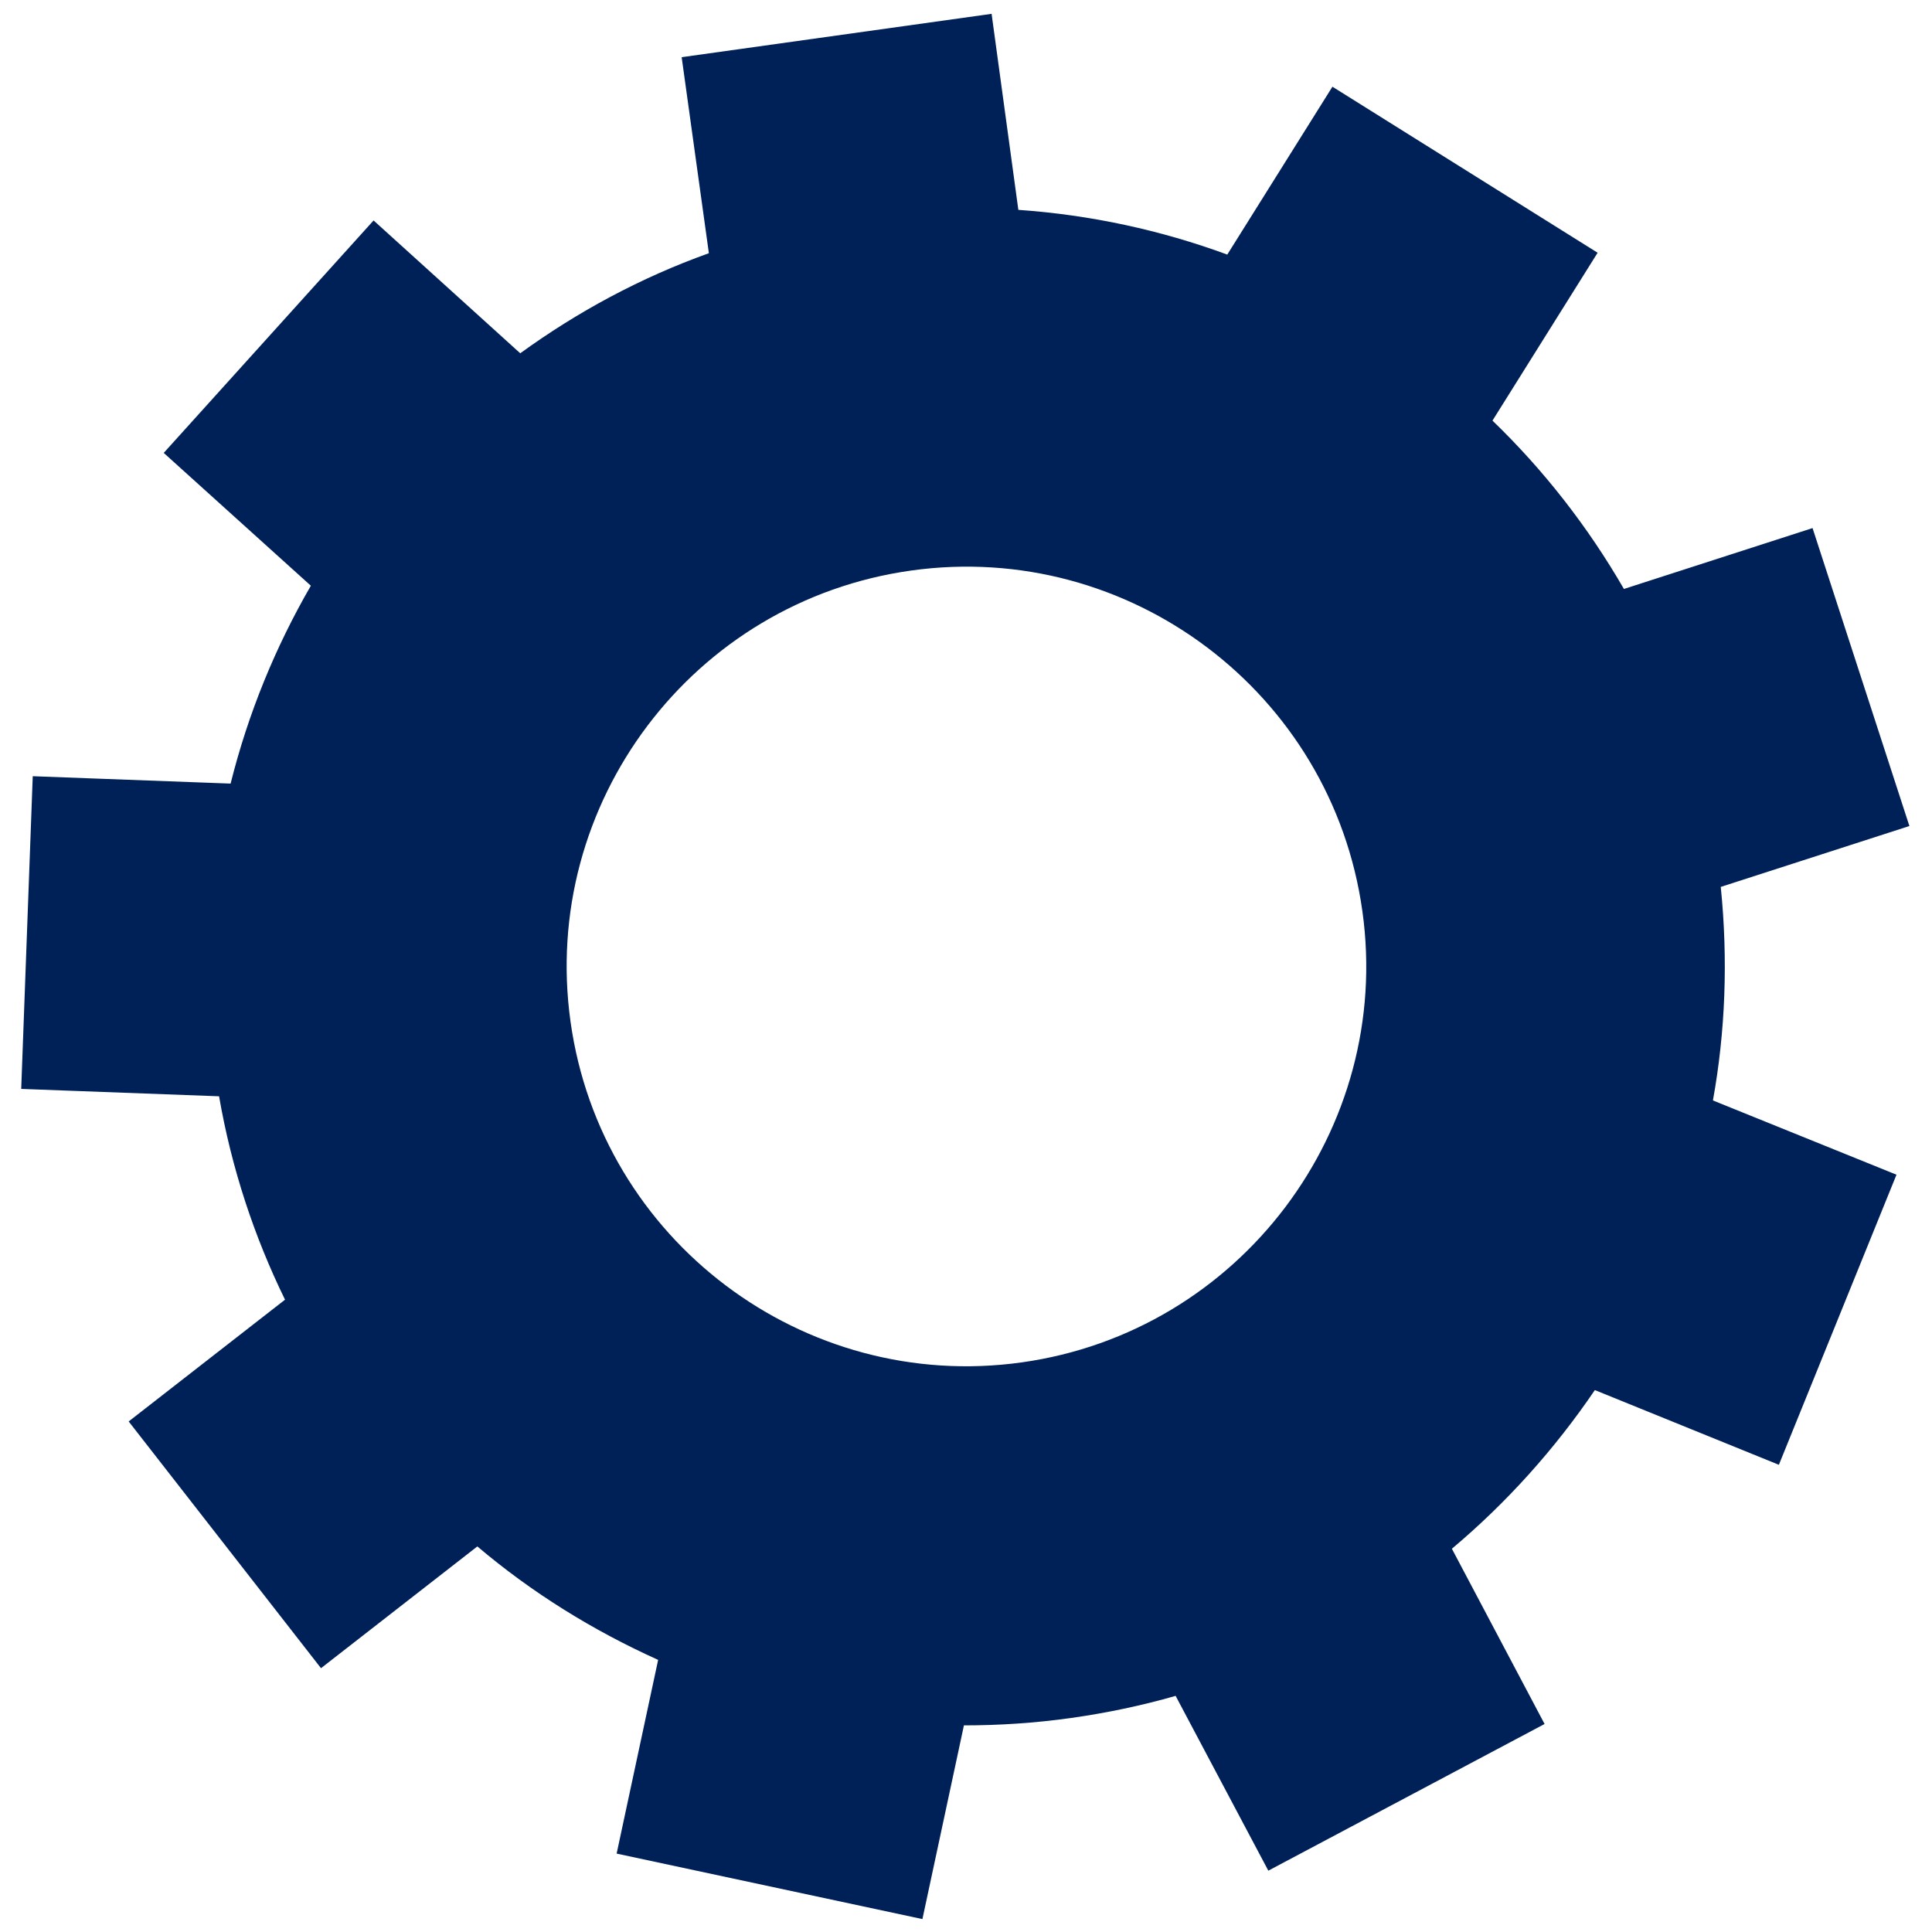
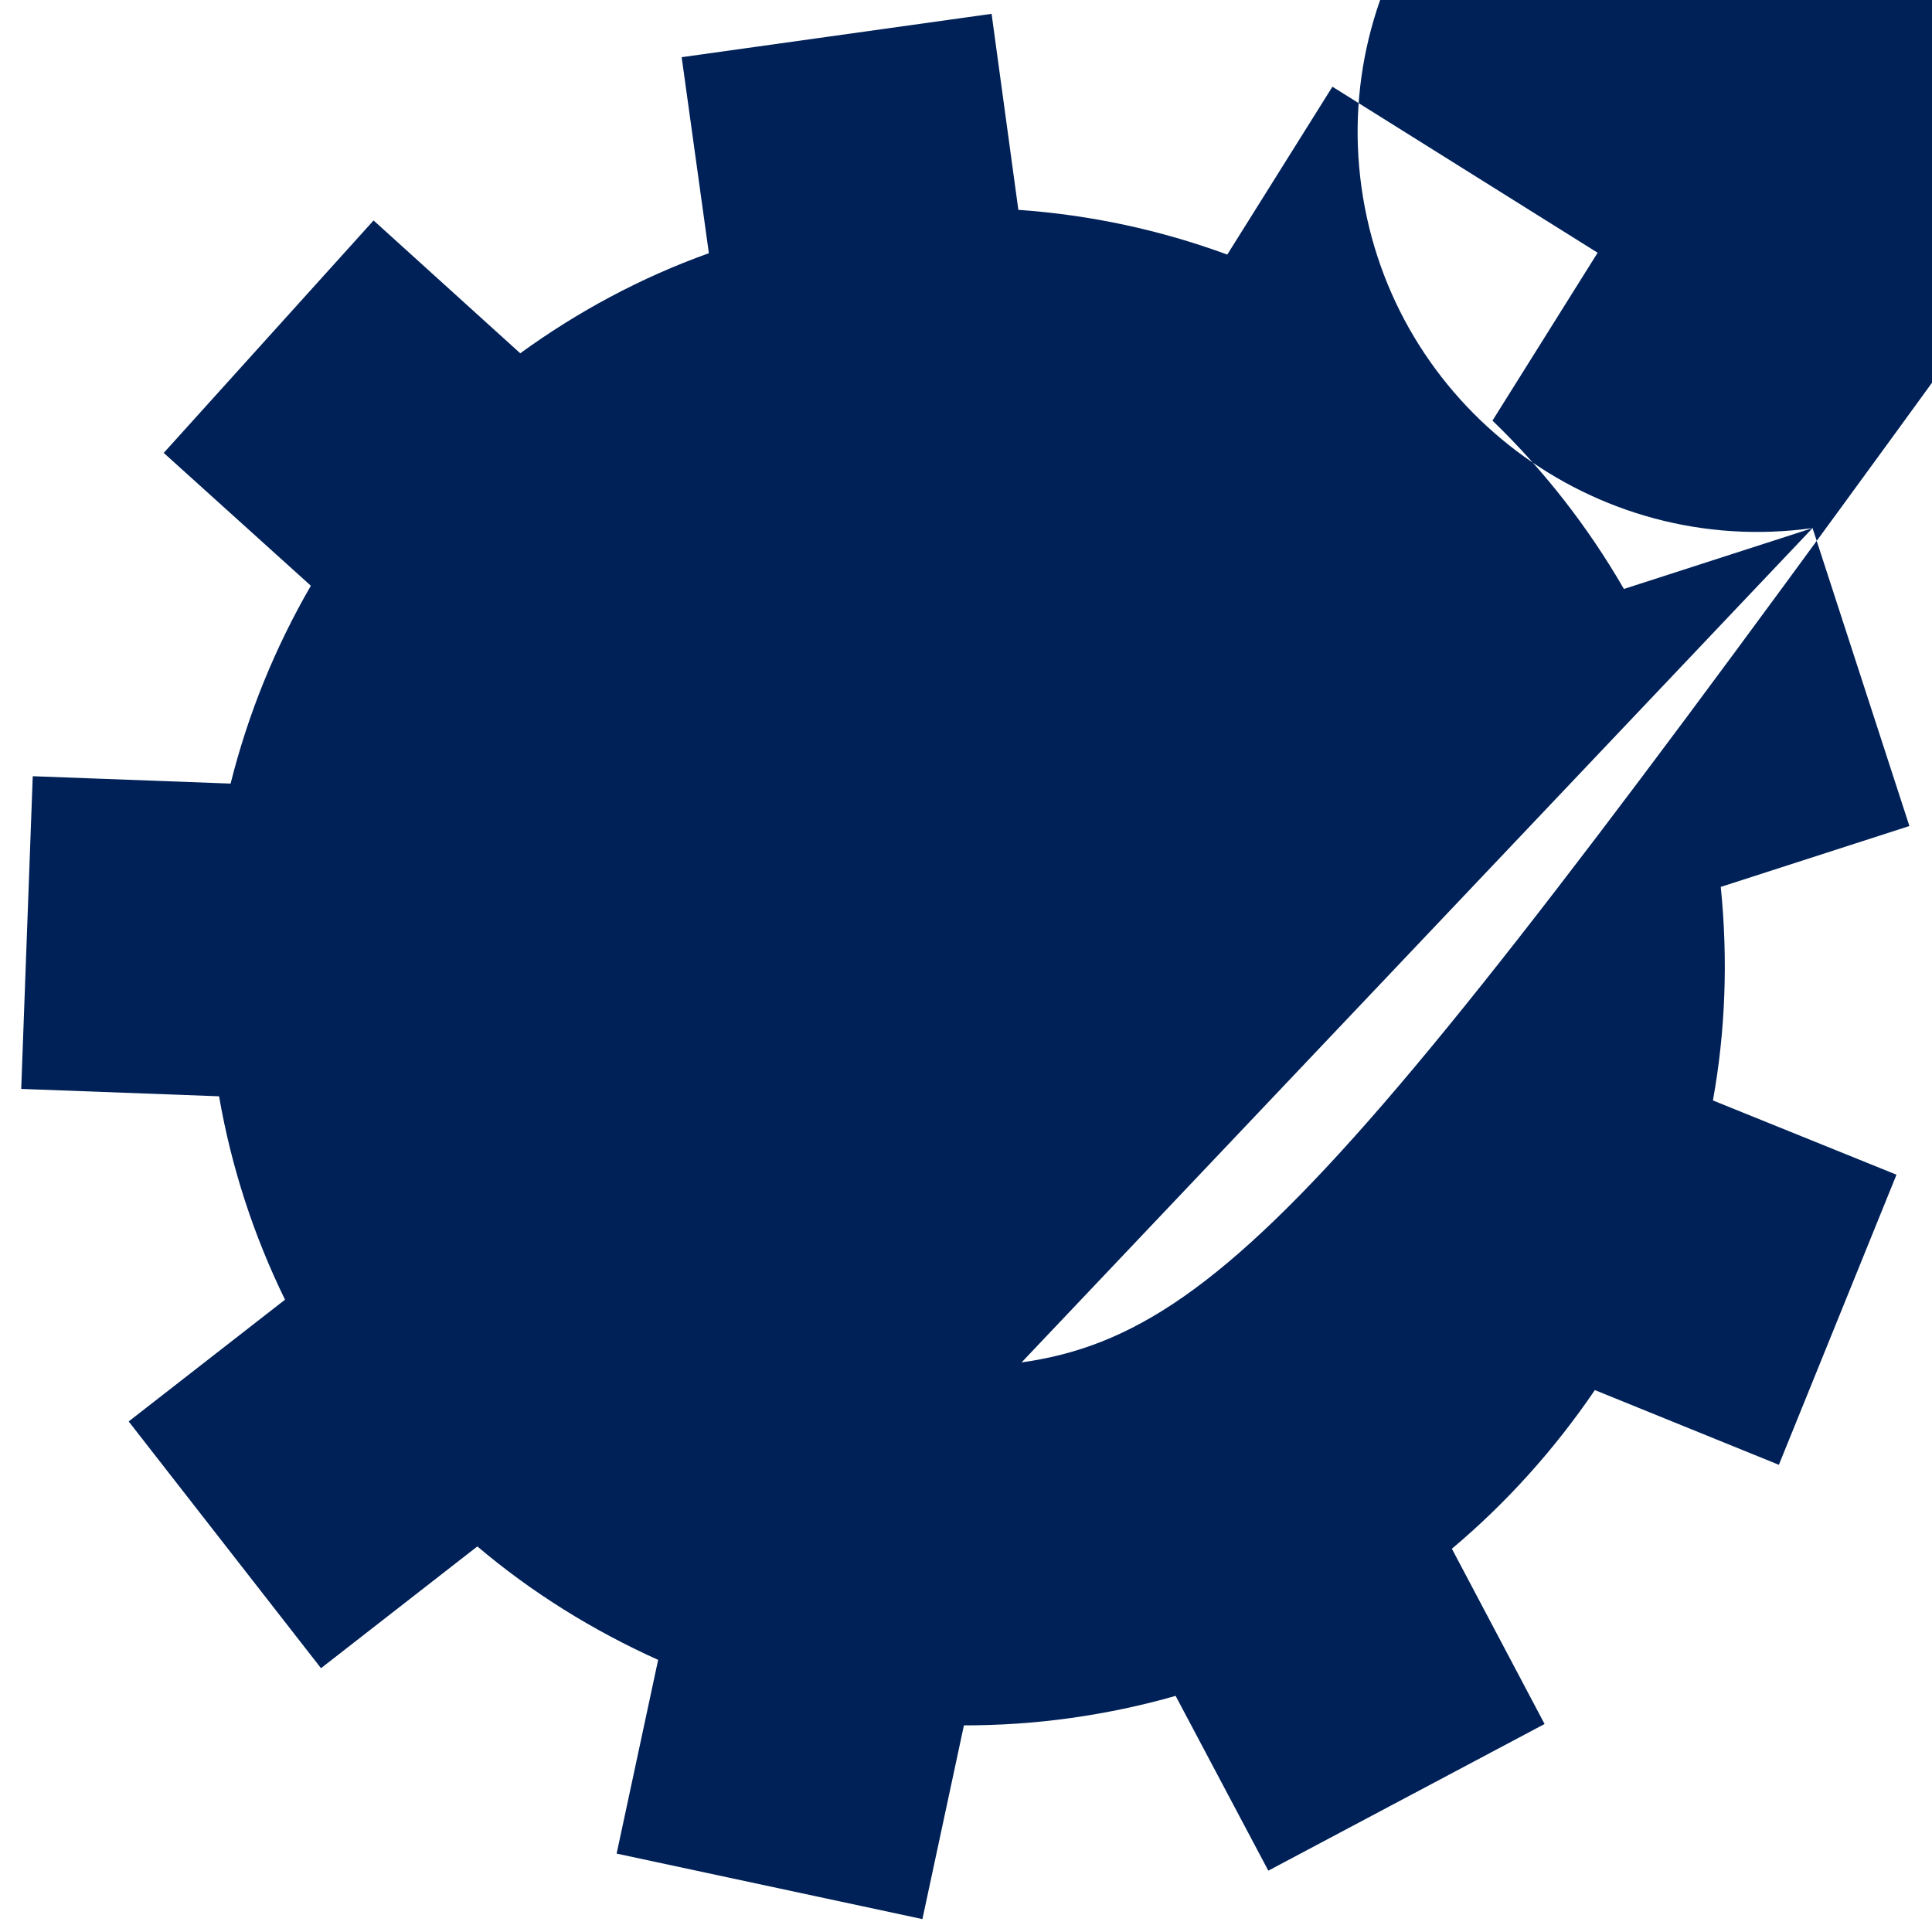
<svg xmlns="http://www.w3.org/2000/svg" version="1.1" id="Capa_1" x="0px" y="0px" viewBox="0 0 418.9 418.9" style="enable-background:new 0 0 418.9 418.9;" xml:space="preserve">
  <style type="text/css">
	.st0{fill:#002157;}
</style>
-   <path class="st0" d="M393,114.5l-40.9,13.2c-7.8-13.5-17.4-25.8-28.5-36.5l22.8-36.4l-57.5-36l-22.8,36.4  c-14.4-5.3-29.6-8.6-45.3-9.7L215,3l-67.2,9.4l5.9,42.5c-14.8,5.3-28.5,12.7-40.9,21.7L81,47.8L35.5,98.2L67.4,127  c-7.7,13.3-13.6,27.7-17.4,42.9l-42.9-1.6l-2.5,67.8l42.9,1.6c2.7,15.6,7.6,30.4,14.3,44.1l-33.9,26.4l41.7,53.5l33.9-26.4  c11.8,10,25,18.2,39.2,24.6l-9,42l66.3,14.2l9-42c7.6,0,15.4-0.5,23.2-1.6s15.4-2.7,22.7-4.8l20.1,37.9l59.9-31.8l-20.1-38  c11.9-10,22.3-21.6,31-34.4l39.9,16.2l25.5-62.9l-39.8-16.1c2.7-14.9,3.3-30.5,1.7-46.3l40.9-13.2L393,114.5z M221.5,295.4  c-47.3,6.6-91.2-26.5-97.8-73.9c-6.6-47.3,26.5-91.2,73.9-97.8c47.3-6.6,91.2,26.5,97.8,73.9C302,244.9,268.8,288.8,221.5,295.4z" />
+   <path class="st0" d="M393,114.5l-40.9,13.2c-7.8-13.5-17.4-25.8-28.5-36.5l22.8-36.4l-57.5-36l-22.8,36.4  c-14.4-5.3-29.6-8.6-45.3-9.7L215,3l-67.2,9.4l5.9,42.5c-14.8,5.3-28.5,12.7-40.9,21.7L81,47.8L35.5,98.2L67.4,127  c-7.7,13.3-13.6,27.7-17.4,42.9l-42.9-1.6l-2.5,67.8l42.9,1.6c2.7,15.6,7.6,30.4,14.3,44.1l-33.9,26.4l41.7,53.5l33.9-26.4  c11.8,10,25,18.2,39.2,24.6l-9,42l66.3,14.2l9-42c7.6,0,15.4-0.5,23.2-1.6s15.4-2.7,22.7-4.8l20.1,37.9l59.9-31.8l-20.1-38  c11.9-10,22.3-21.6,31-34.4l39.9,16.2l25.5-62.9l-39.8-16.1c2.7-14.9,3.3-30.5,1.7-46.3l40.9-13.2L393,114.5z c-47.3,6.6-91.2-26.5-97.8-73.9c-6.6-47.3,26.5-91.2,73.9-97.8c47.3-6.6,91.2,26.5,97.8,73.9C302,244.9,268.8,288.8,221.5,295.4z" />
</svg>